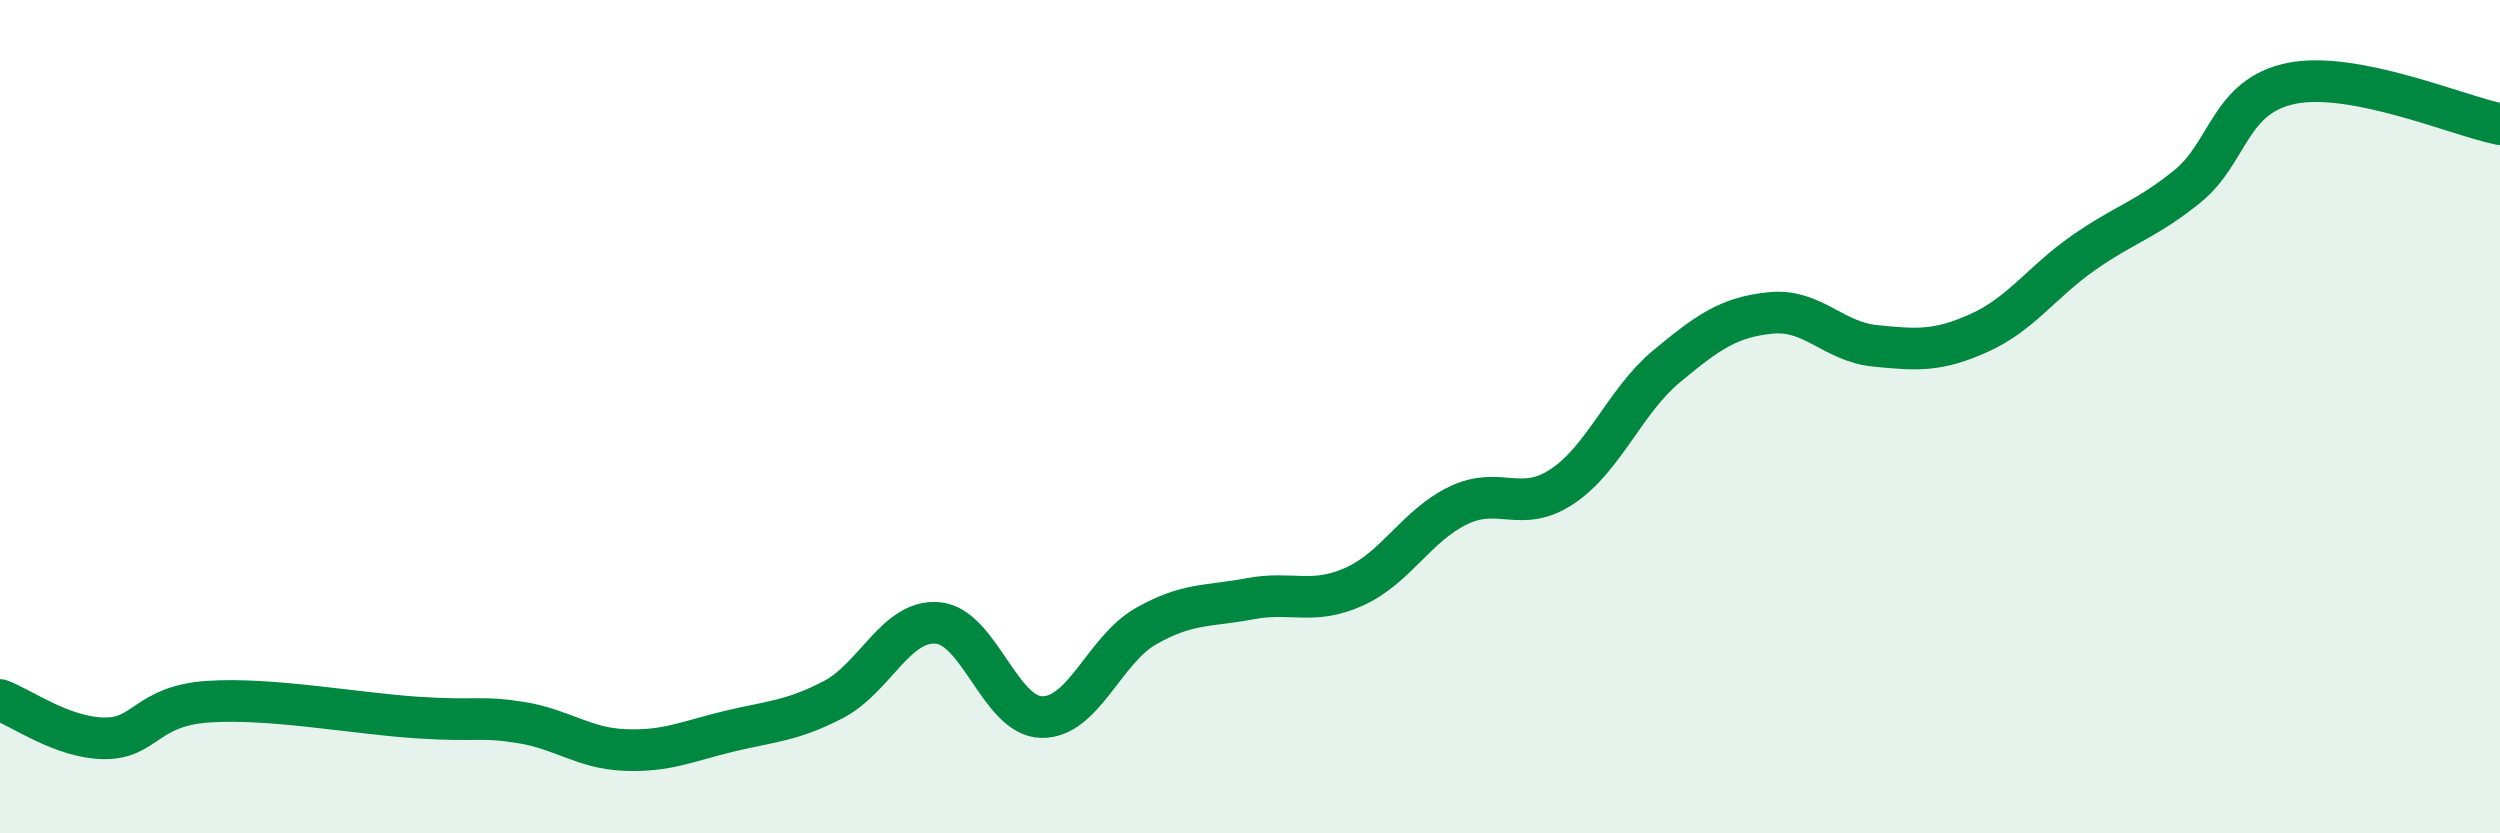
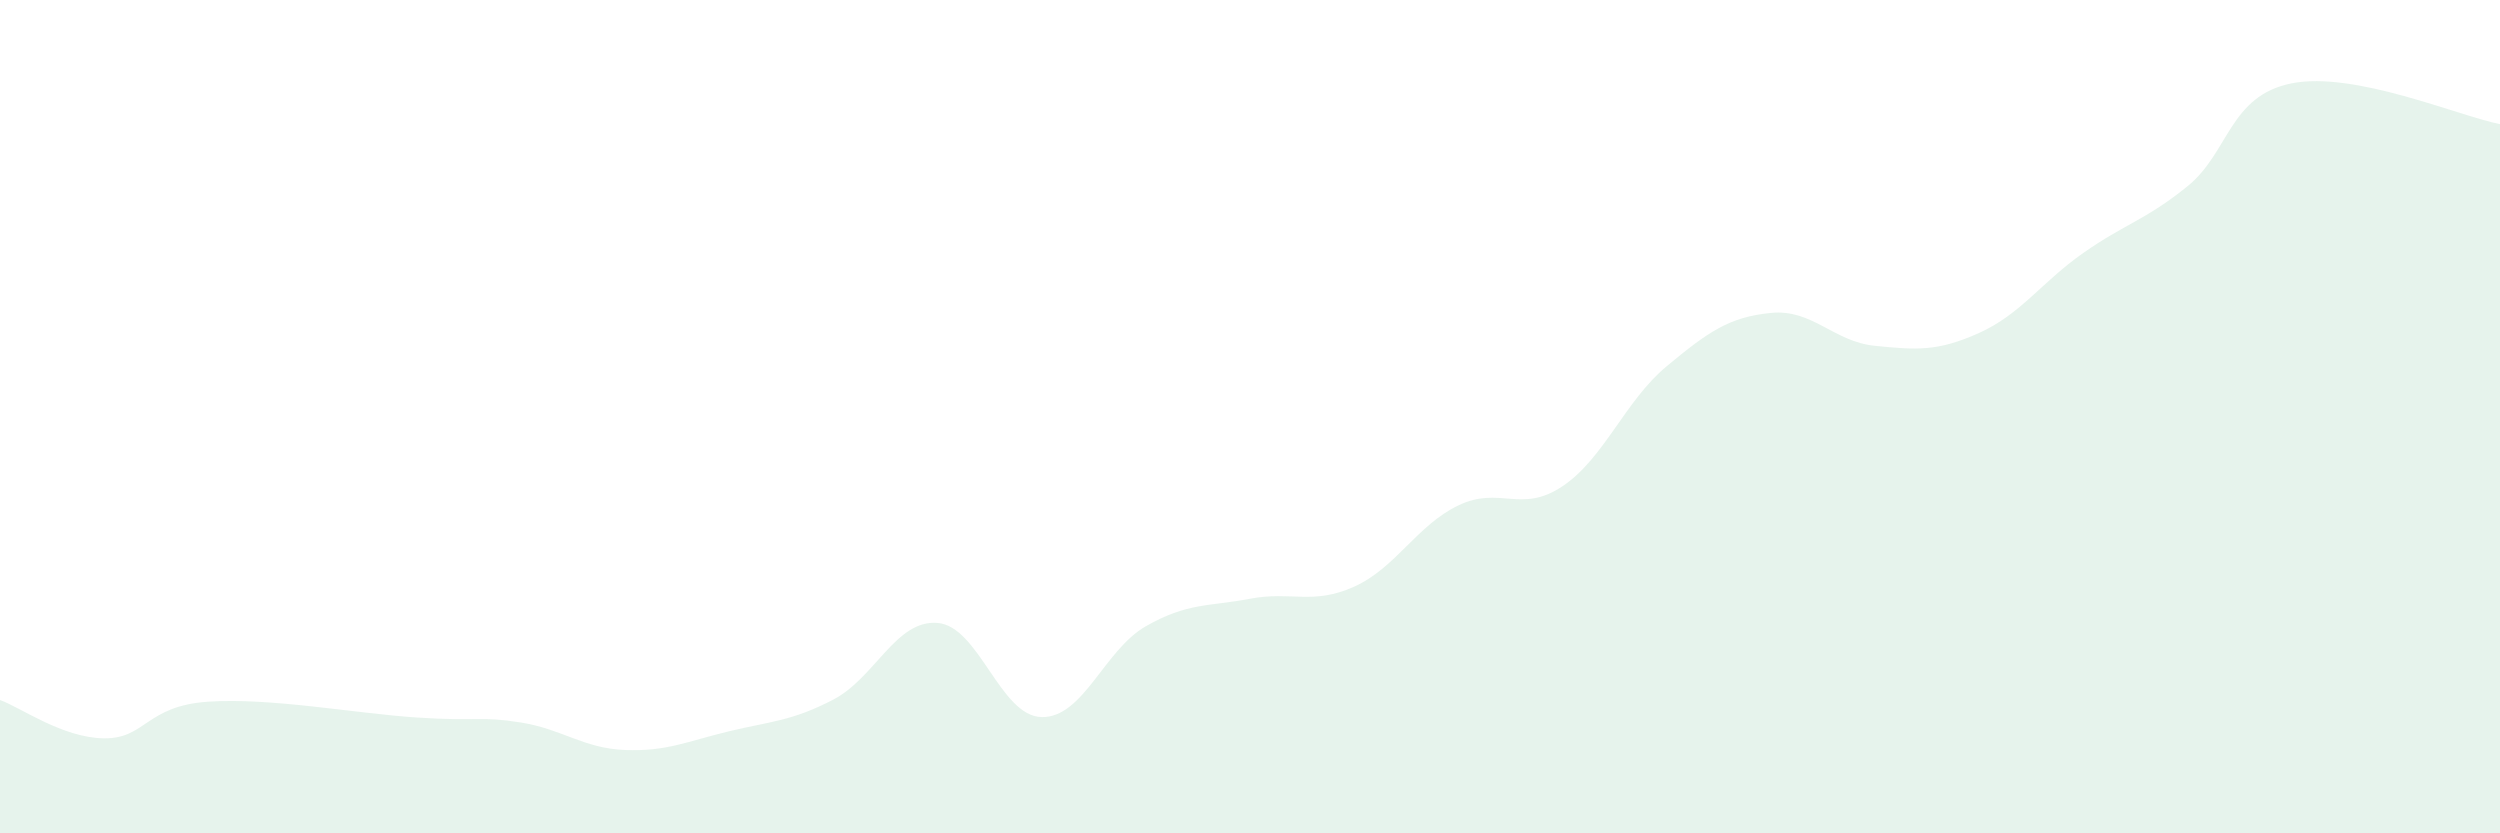
<svg xmlns="http://www.w3.org/2000/svg" width="60" height="20" viewBox="0 0 60 20">
  <path d="M 0,16.8 C 0.5,16.98 1.5,17.71 2.5,17.72 C 3.5,17.73 3.5,16.94 5,16.84 C 6.5,16.74 8.5,17.12 10,17.22 C 11.5,17.32 11.5,17.18 12.5,17.34 C 13.5,17.5 14,17.96 15,18 C 16,18.04 16.5,17.79 17.5,17.55 C 18.5,17.31 19,17.31 20,16.79 C 21,16.27 21.5,14.87 22.5,14.95 C 23.5,15.03 24,17.19 25,17.21 C 26,17.23 26.5,15.6 27.5,15.03 C 28.5,14.46 29,14.56 30,14.37 C 31,14.18 31.5,14.53 32.5,14.08 C 33.5,13.63 34,12.61 35,12.13 C 36,11.65 36.5,12.34 37.5,11.67 C 38.5,11 39,9.62 40,8.79 C 41,7.96 41.5,7.61 42.5,7.51 C 43.5,7.41 44,8.2 45,8.3 C 46,8.4 46.5,8.44 47.5,7.99 C 48.5,7.54 49,6.77 50,6.07 C 51,5.37 51.5,5.28 52.5,4.47 C 53.5,3.66 53.5,2.3 55,2 C 56.5,1.7 59,2.78 60,2.98L60 20L0 20Z" fill="#008740" opacity="0.1" stroke-linecap="round" stroke-linejoin="round" />
-   <path d="M 0,16.8 C 0.5,16.98 1.5,17.71 2.5,17.72 C 3.5,17.73 3.5,16.94 5,16.84 C 6.5,16.74 8.5,17.12 10,17.22 C 11.5,17.32 11.5,17.18 12.5,17.34 C 13.5,17.5 14,17.96 15,18 C 16,18.04 16.5,17.79 17.5,17.55 C 18.5,17.31 19,17.31 20,16.79 C 21,16.27 21.5,14.87 22.5,14.95 C 23.5,15.03 24,17.19 25,17.21 C 26,17.23 26.5,15.6 27.5,15.03 C 28.5,14.46 29,14.56 30,14.37 C 31,14.18 31.5,14.53 32.5,14.08 C 33.5,13.63 34,12.61 35,12.13 C 36,11.65 36.5,12.34 37.5,11.67 C 38.5,11 39,9.62 40,8.79 C 41,7.96 41.5,7.61 42.5,7.51 C 43.5,7.41 44,8.2 45,8.3 C 46,8.4 46.5,8.44 47.5,7.99 C 48.5,7.54 49,6.77 50,6.07 C 51,5.37 51.5,5.28 52.5,4.47 C 53.5,3.66 53.5,2.3 55,2 C 56.5,1.7 59,2.78 60,2.98" stroke="#008740" stroke-width="1" fill="none" stroke-linecap="round" stroke-linejoin="round" />
</svg>